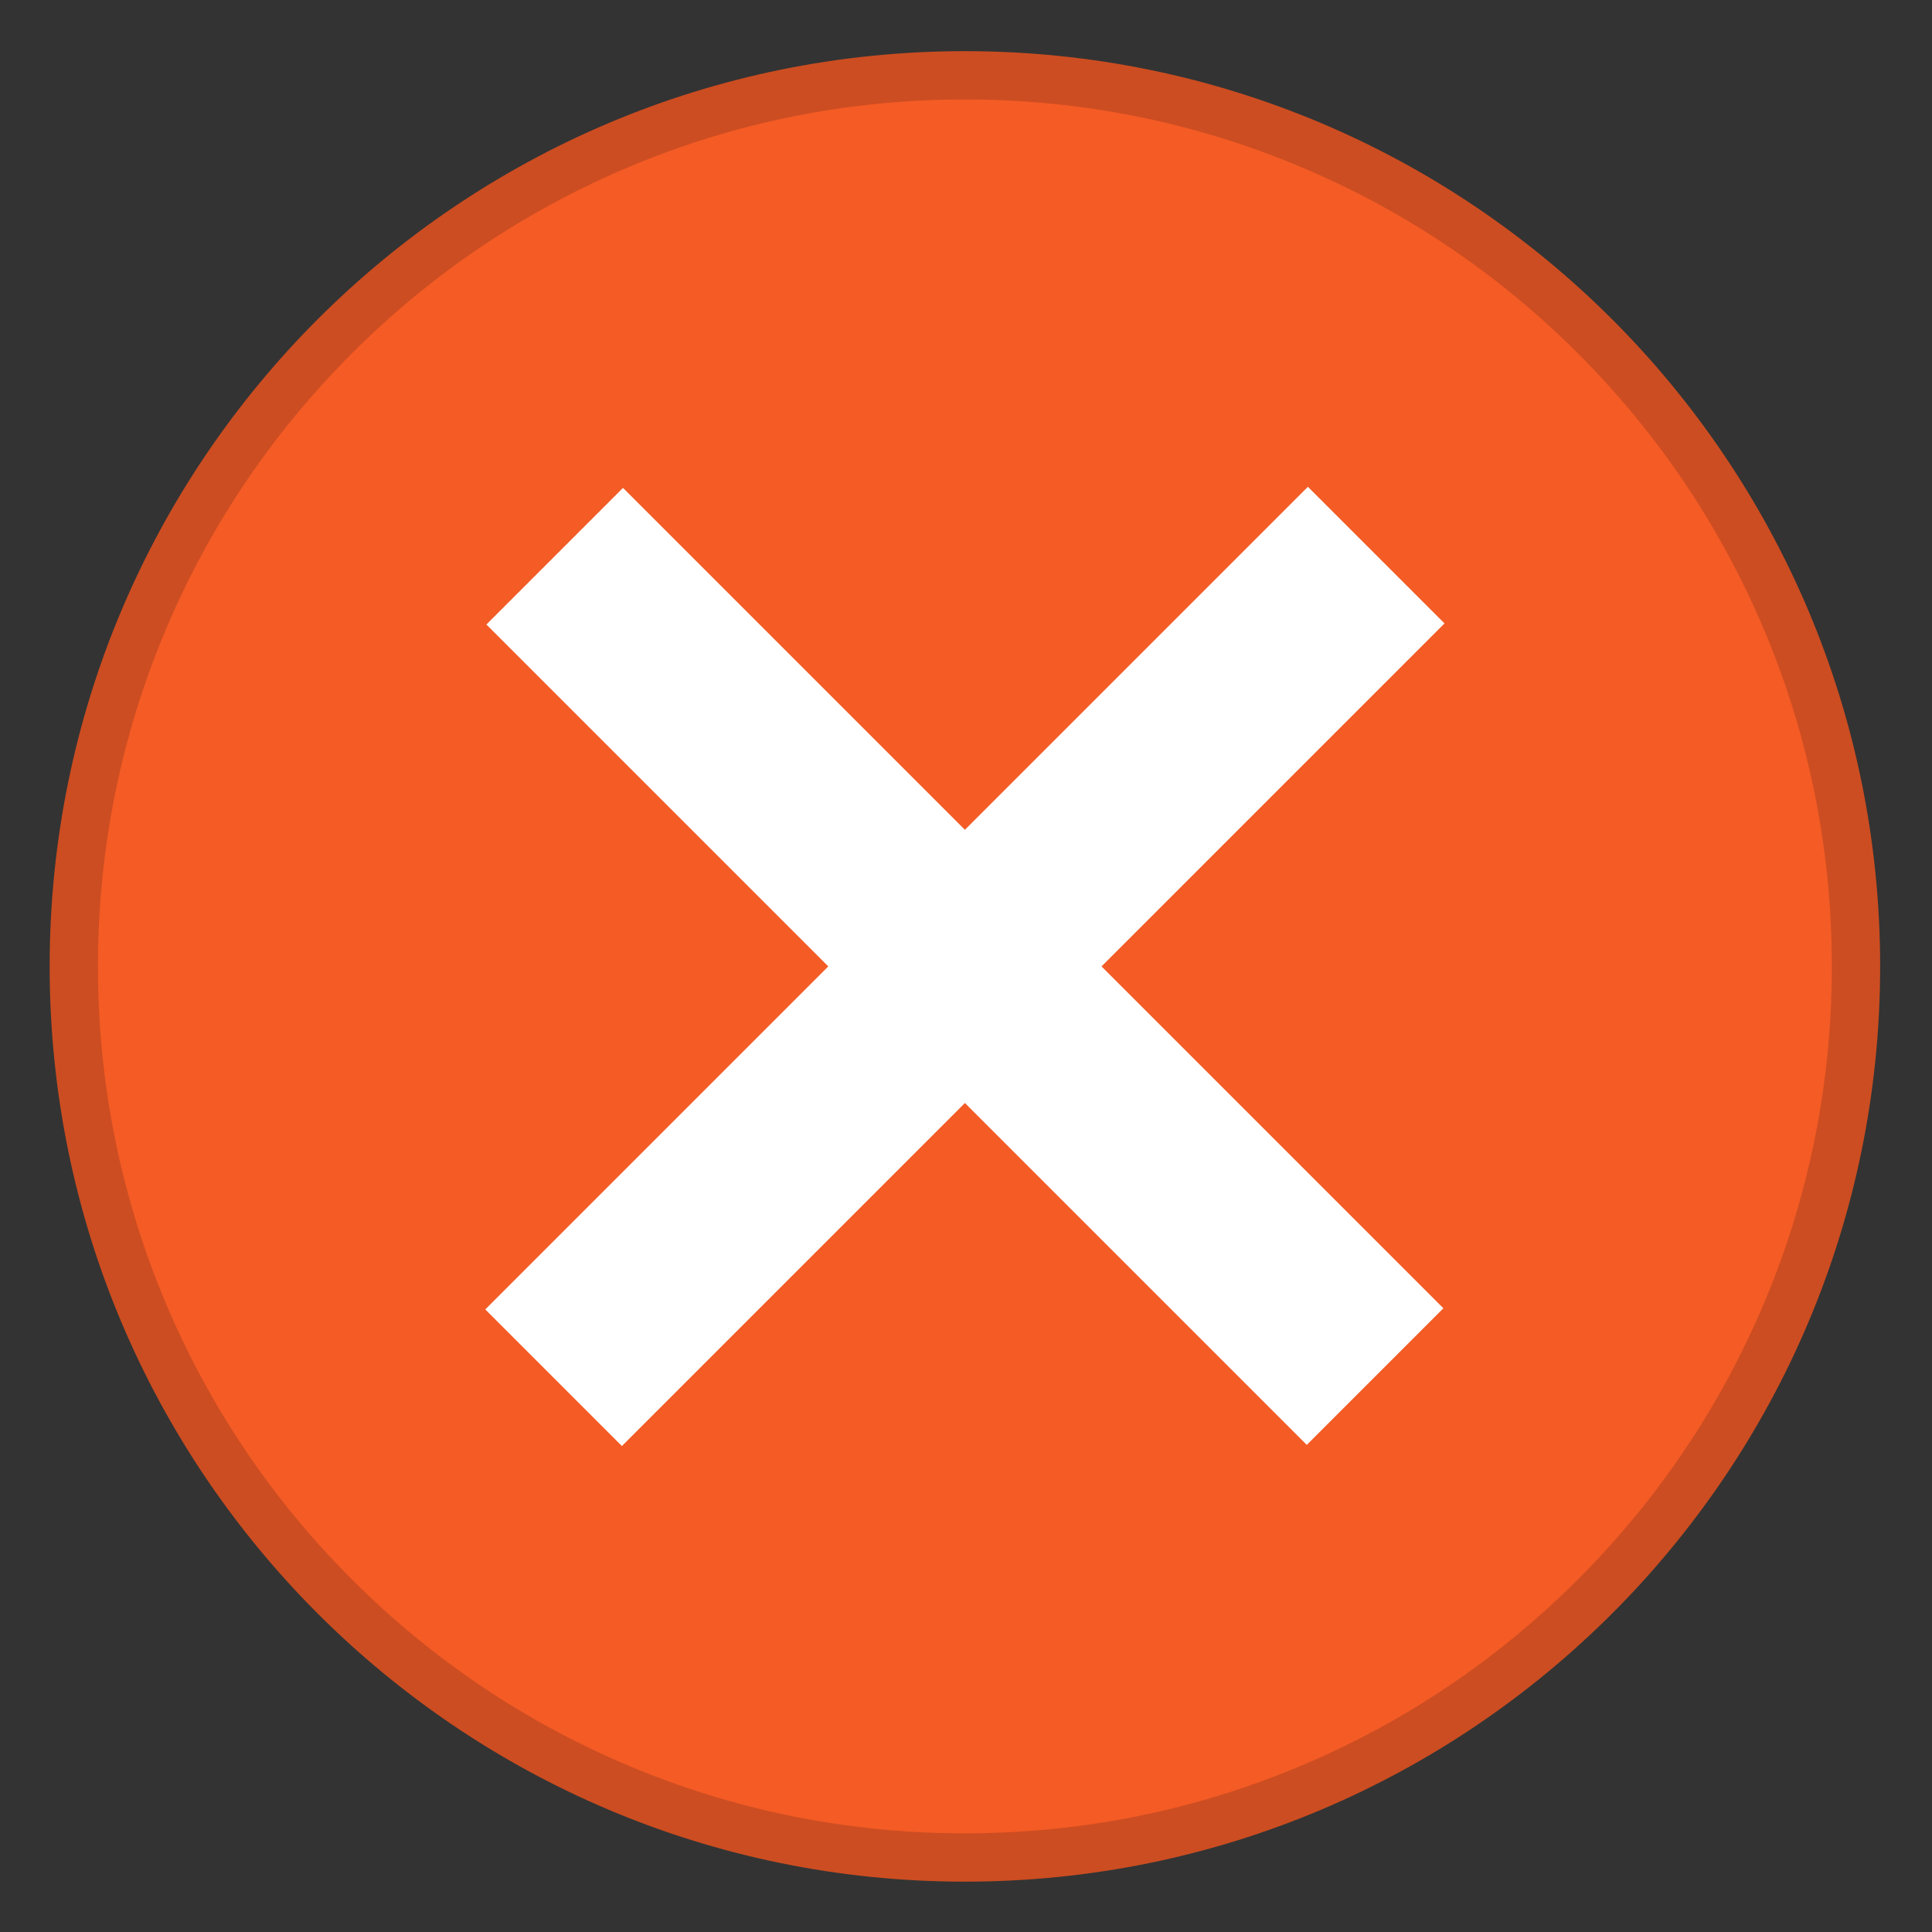
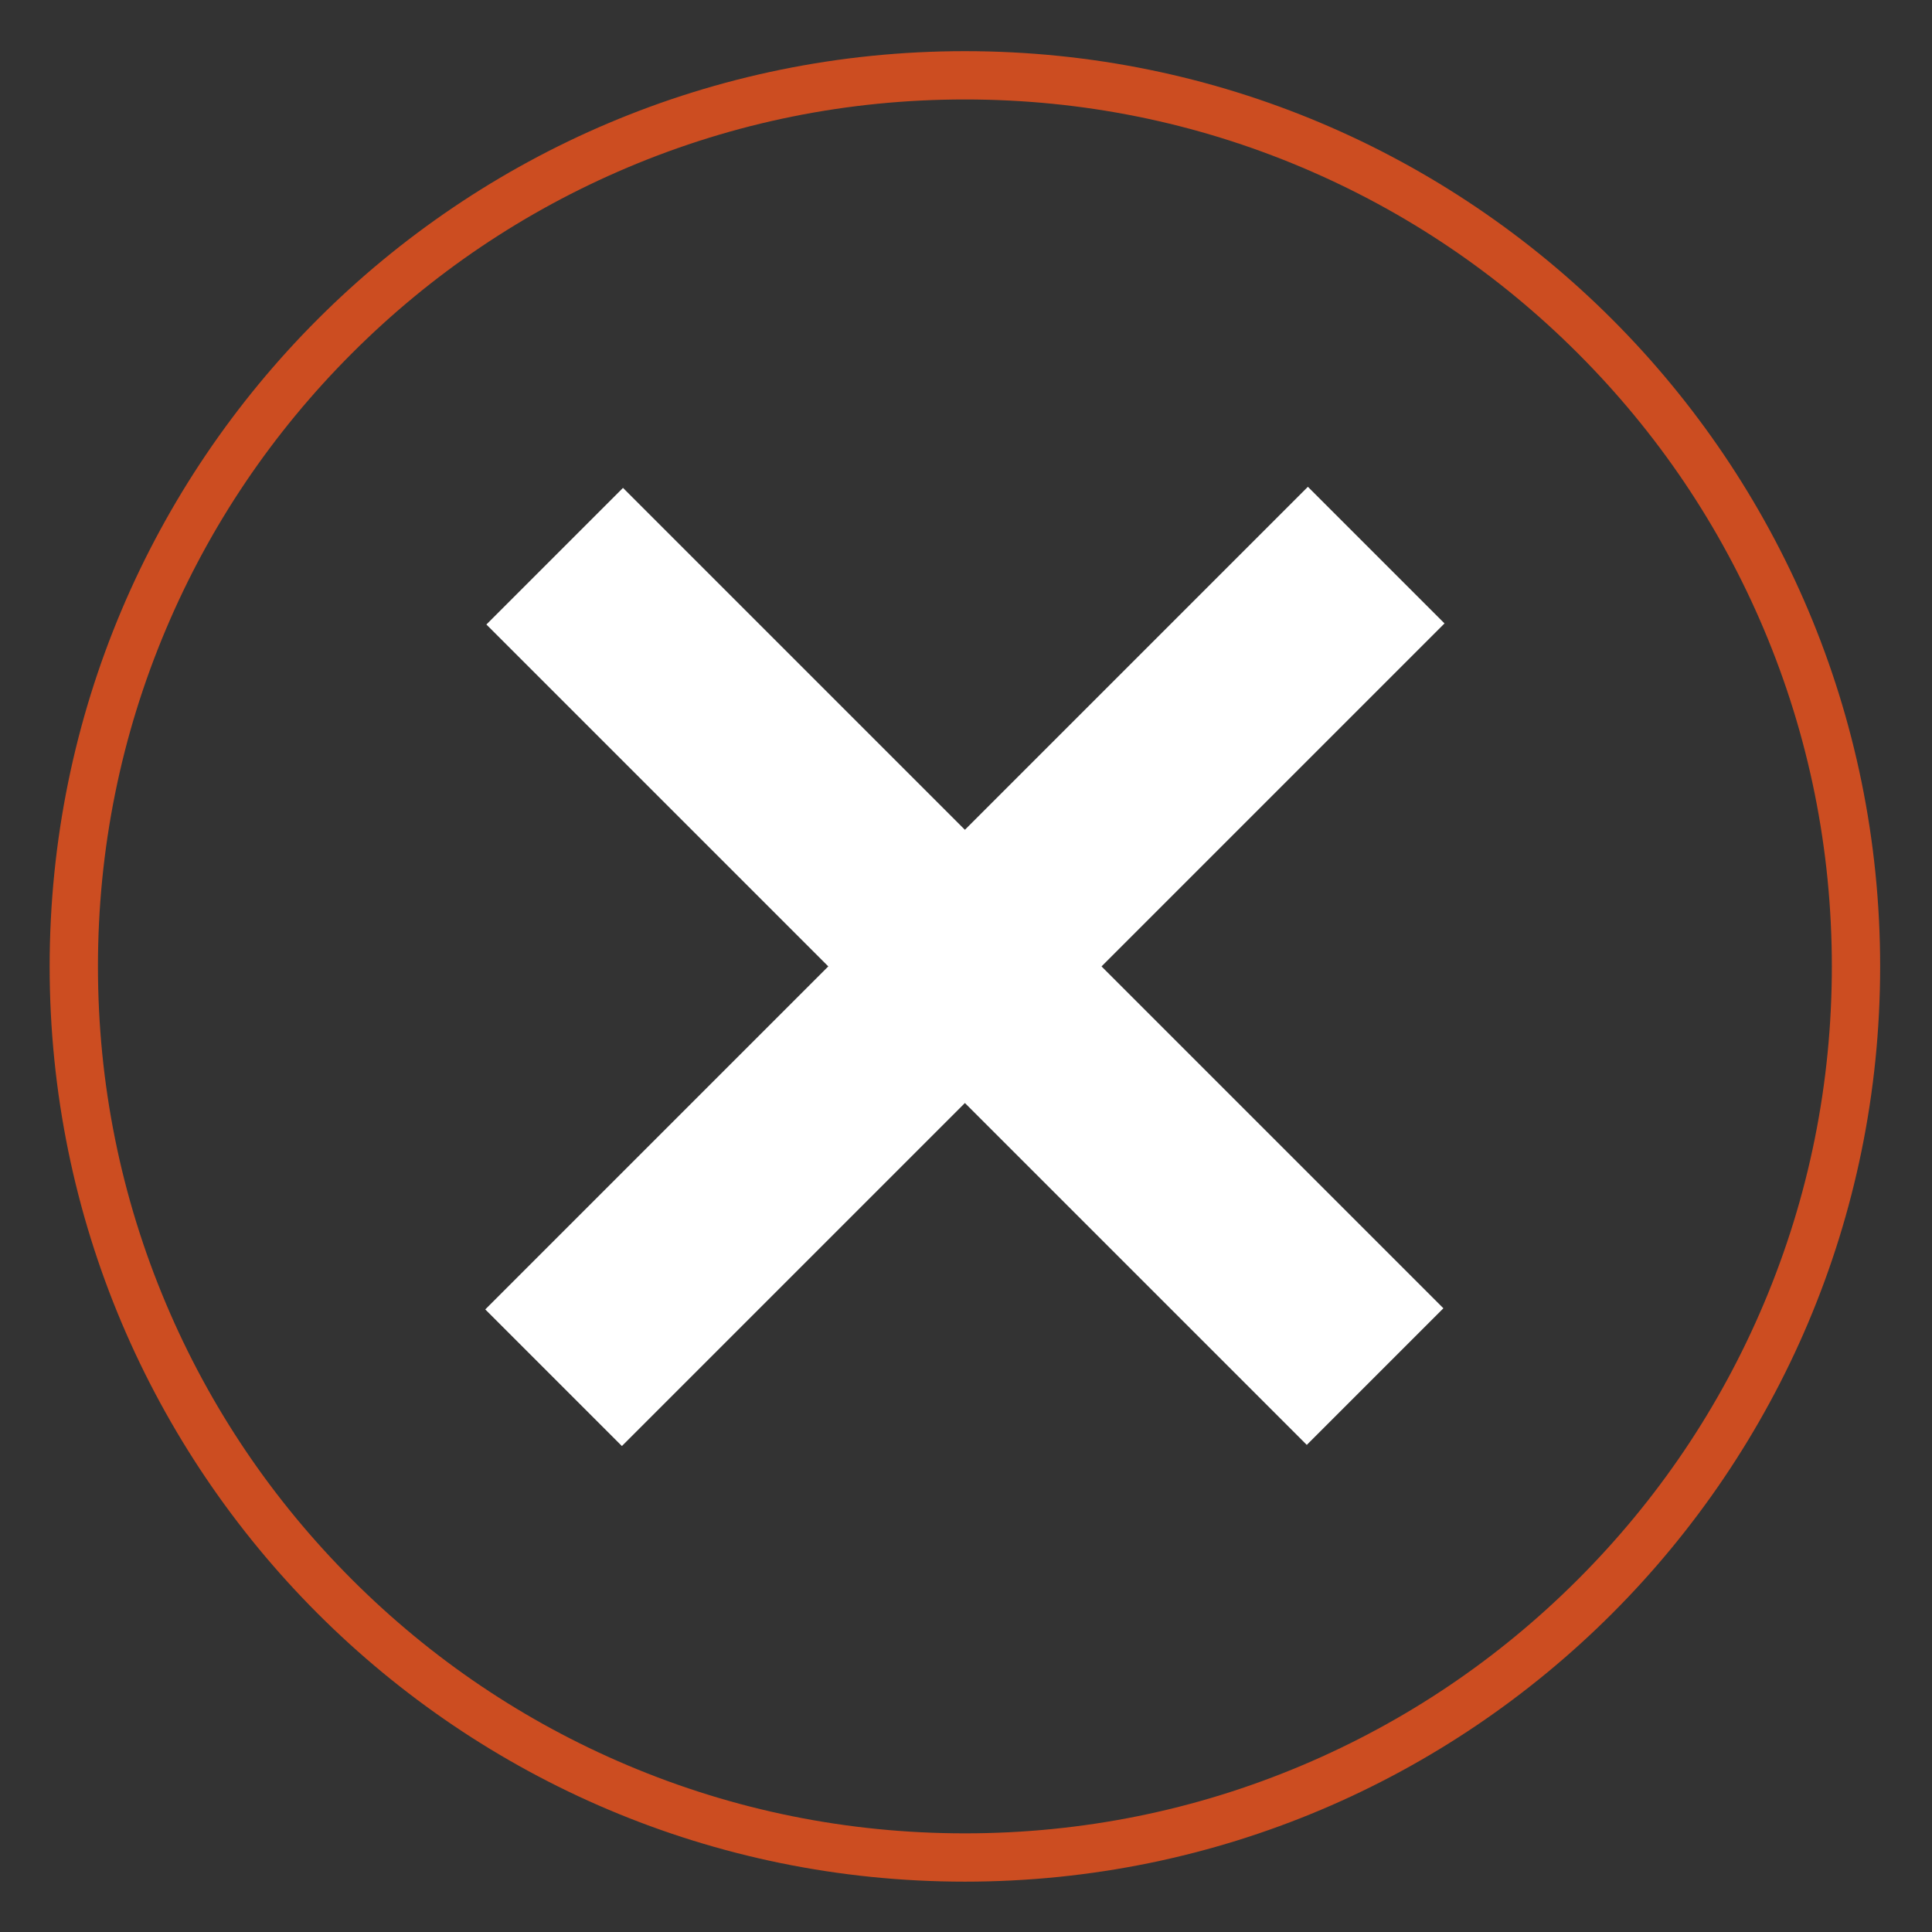
<svg xmlns="http://www.w3.org/2000/svg" id="Layer_1" data-name="Layer 1" viewBox="0 0 1000 1000">
  <rect x="0" y="0" width="1000" height="1000" fill="#333333" stroke="none" />
  <defs>
    <style>
      .cls-1 {
        fill: #fff;
      }

      .cls-2 {
        fill: #f45b25;
      }

      .cls-3 {
        fill: #cc4d21;
      }
    </style>
  </defs>
  <g>
-     <path class="cls-2" d="m499.43,961.44c-62.27,0-122.67-12.19-179.53-36.24-54.92-23.23-104.25-56.49-146.61-98.85-42.36-42.36-75.62-91.69-98.85-146.61-24.05-56.85-36.24-117.26-36.24-179.53s12.19-122.67,36.24-179.53c23.23-54.92,56.49-104.25,98.85-146.61,42.36-42.36,91.69-75.62,146.61-98.85,56.85-24.05,117.26-36.24,179.53-36.24s122.67,12.19,179.53,36.24c54.92,23.23,104.25,56.49,146.61,98.85,42.36,42.36,75.62,91.69,98.85,146.61,24.05,56.85,36.24,117.26,36.24,179.53s-12.19,122.67-36.24,179.53c-23.23,54.92-56.49,104.25-98.85,146.61-42.36,42.36-91.69,75.62-146.61,98.85-56.85,24.05-117.26,36.24-179.53,36.24Z" />
    <path class="cls-3" d="m499.43,51.48c60.59,0,119.35,11.86,174.66,35.25,53.43,22.6,101.42,54.96,142.64,96.18,41.22,41.22,73.58,89.21,96.18,142.64,23.39,55.31,35.25,114.07,35.25,174.66s-11.86,119.35-35.25,174.66c-22.6,53.43-54.96,101.42-96.18,142.64-41.22,41.22-89.21,73.58-142.64,96.18-55.31,23.39-114.07,35.25-174.66,35.25s-119.35-11.86-174.66-35.25c-53.43-22.6-101.42-54.96-142.64-96.18s-73.58-89.21-96.18-142.64c-23.39-55.31-35.25-114.07-35.25-174.66s11.86-119.35,35.25-174.66c22.6-53.43,54.96-101.42,96.18-142.64s89.21-73.58,142.64-96.18c55.31-23.39,114.07-35.25,174.66-35.25m0-25C237.79,26.48,25.7,238.57,25.7,500.21s212.1,473.73,473.73,473.73,473.73-212.1,473.73-473.73S761.06,26.48,499.43,26.48h0Z" />
  </g>
  <rect class="cls-1" x="449.43" y="199.14" width="100" height="602.15" transform="translate(499.98 -206.64) rotate(45)" />
  <rect class="cls-1" x="449.43" y="199.95" width="100" height="600.53" transform="translate(1206.28 500.76) rotate(135)" />
</svg>